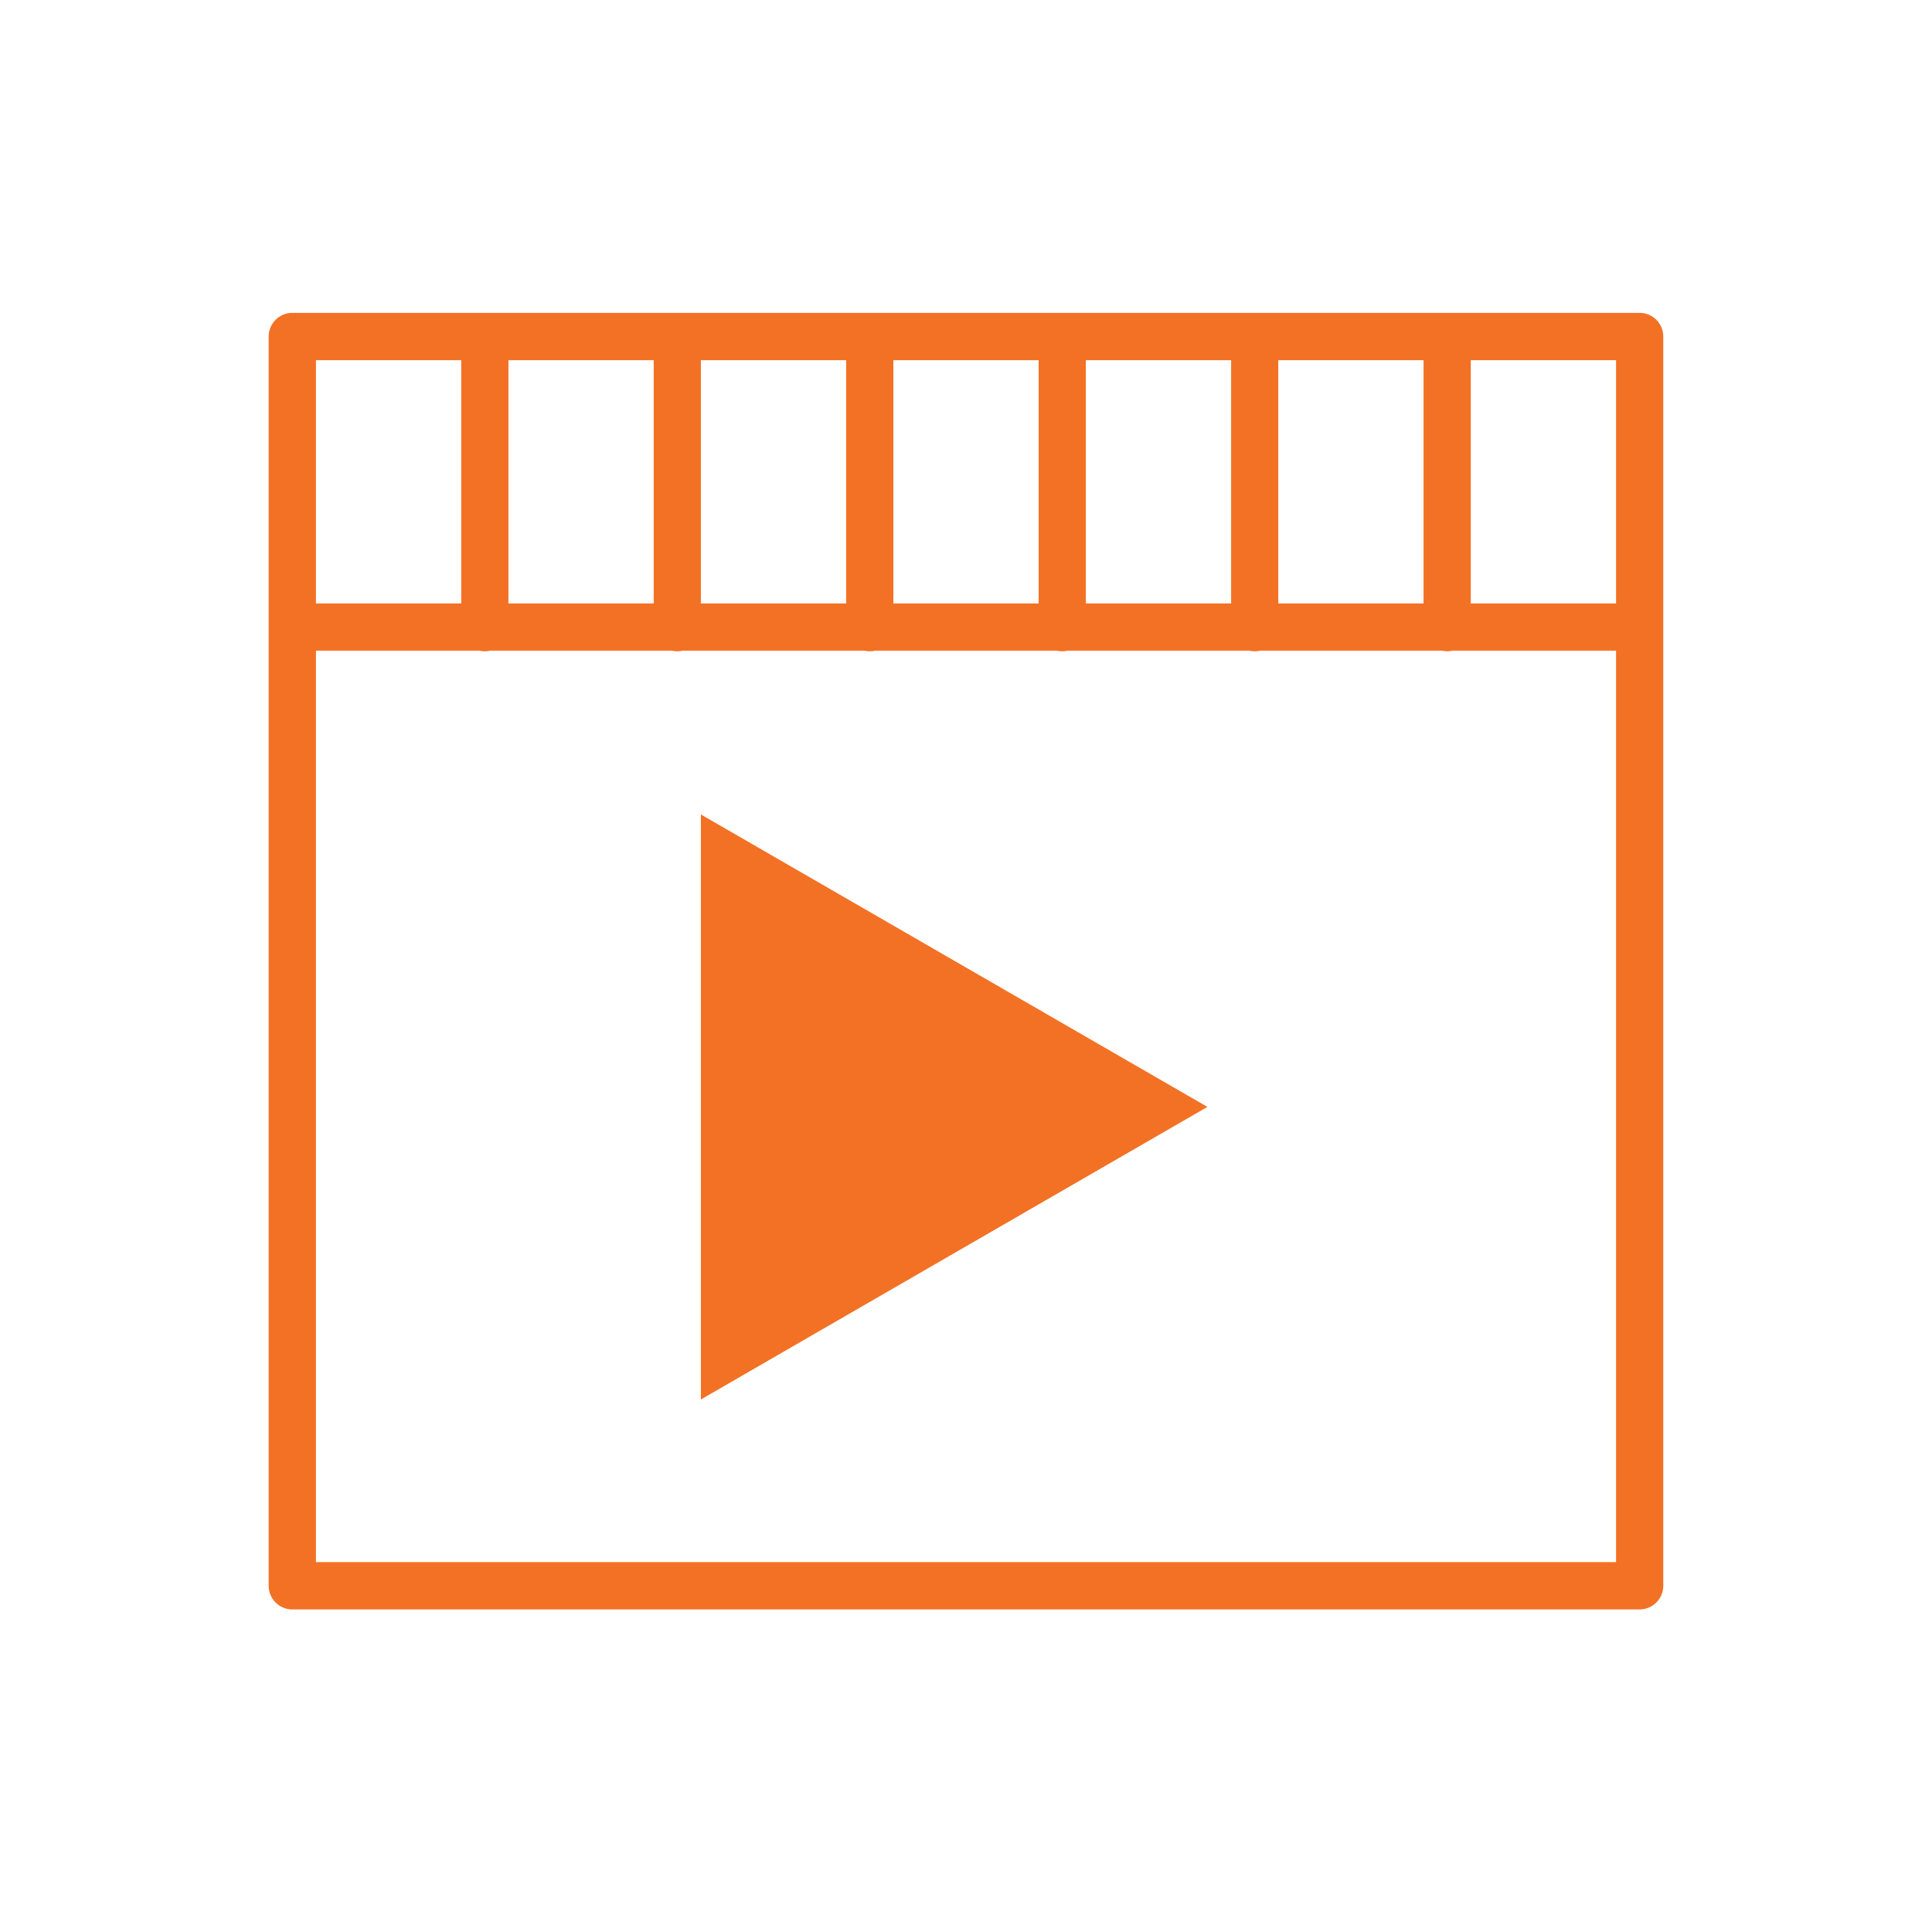
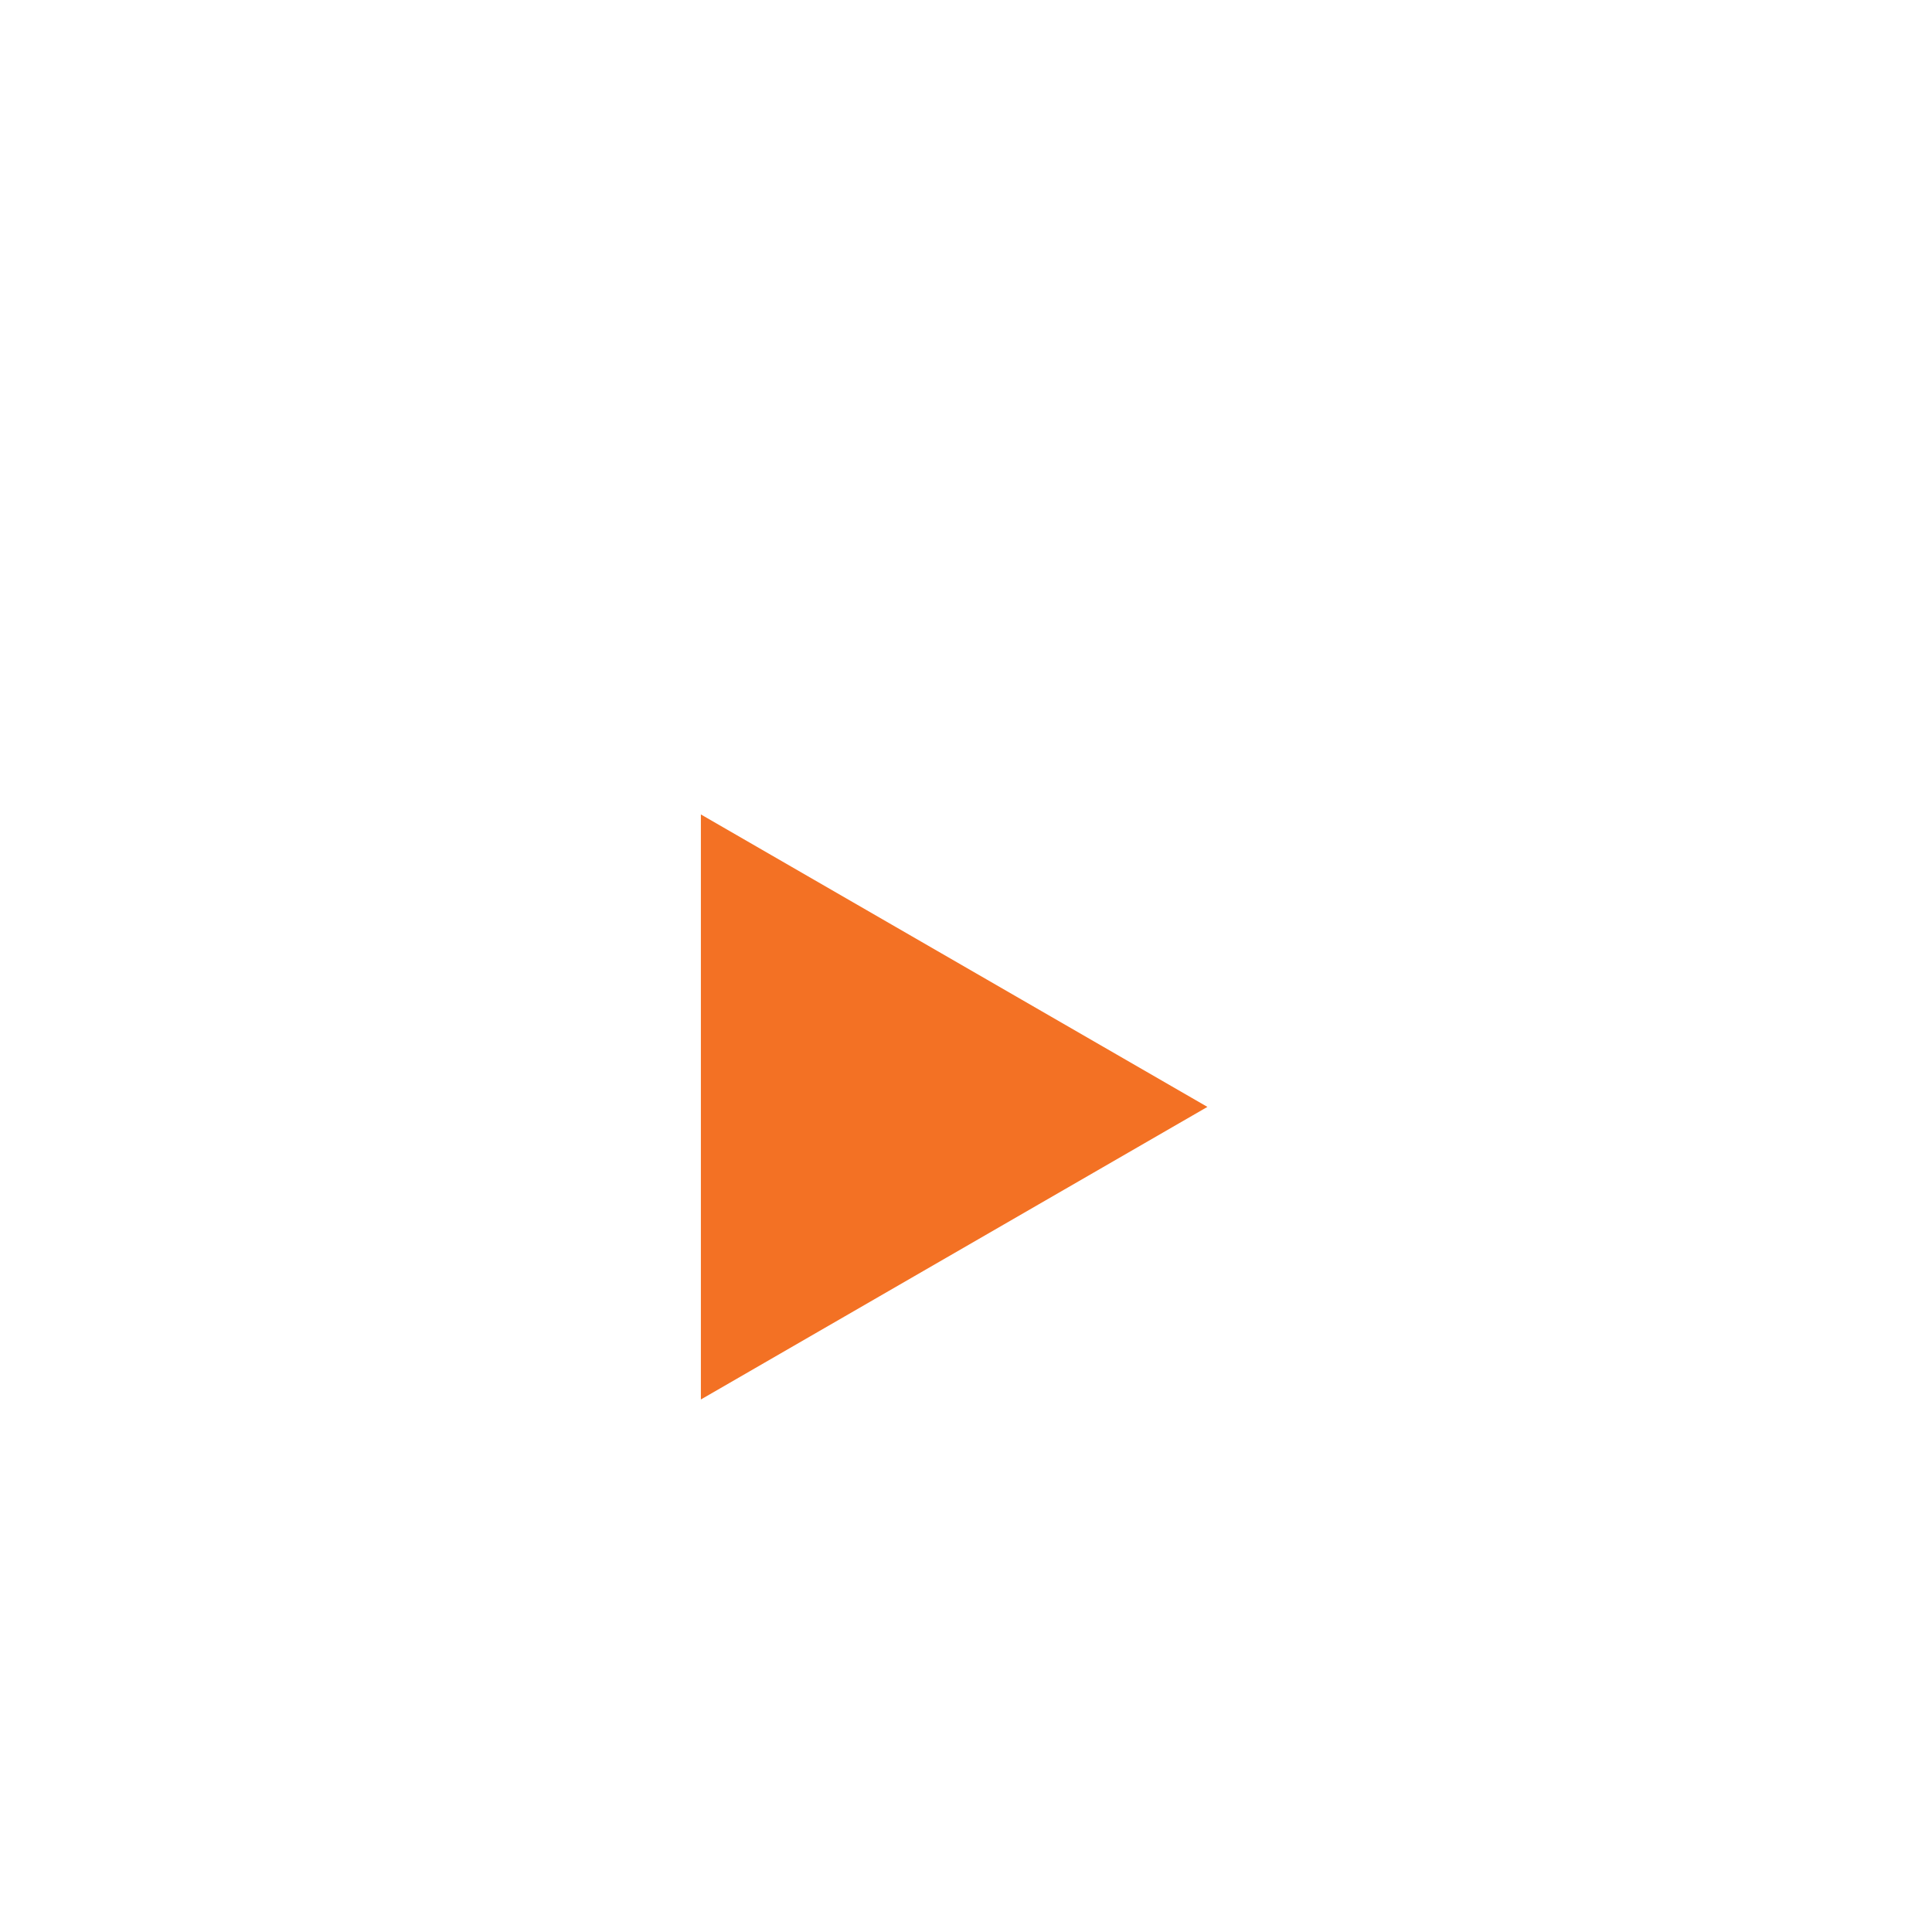
<svg xmlns="http://www.w3.org/2000/svg" version="1.1" id="Layer_1" x="0px" y="0px" viewBox="0 0 281.03 281.03" style="enable-background:new 0 0 281.03 281.03;" xml:space="preserve">
  <style type="text/css">
	.st0{fill:#FFFFFF;}
	.st1{fill:#F07427;}
	.st2{fill:#F37123;}
	.st3{fill:#3C3F40;}
	.st4{fill:#F07426;}
	.st5{fill:#F59051;}
	.st6{fill:#6B6D6E;}
	.st7{fill:#F37124;}
	.st8{fill:none;stroke:#3D4041;stroke-width:3;stroke-miterlimit:10;}
	.st9{fill:none;stroke:#3D4041;stroke-linecap:round;stroke-linejoin:round;stroke-miterlimit:10;}
	.st10{fill:#3D4041;}
	.st11{fill:none;stroke:#3D4041;stroke-width:3;stroke-linecap:round;stroke-linejoin:round;stroke-miterlimit:10;}
	.st12{fill:none;stroke:#F37126;stroke-width:5;stroke-linecap:round;stroke-linejoin:round;stroke-miterlimit:10;}
	.st13{fill:#F37126;}
	.st14{fill:#F68F51;}
	.st15{fill:#6C6E6F;}
	.st16{fill:#354254;}
	.st17{fill:#EEEEEE;}
	.st18{fill:#2F2D2C;}
	.st19{fill:#EBEBEB;}
	.st20{fill:#E9E9E8;}
	.st21{fill:#E6E5E5;}
	.st22{fill:none;stroke:#F07427;stroke-width:3;stroke-miterlimit:10;}
	.st23{fill:#F07427;stroke:#F07427;stroke-width:3;stroke-miterlimit:10;}
</style>
  <g>
    <polygon class="st7" points="175.63,161.01 101.95,203.57 101.95,118.47  " />
-     <path class="st7" d="M241.94,230.67V48.95c0-1.9-1.54-3.44-3.43-3.44H42.52c-1.9,0-3.44,1.54-3.44,3.44v0.09c0,0,0,0.01,0,0.01   v42.16c0,0,0,0.01,0,0.01v139.45c0,1.9,1.54,3.44,3.44,3.44h195.98C240.4,234.1,241.94,232.57,241.94,230.67z M213.94,52.39h21.13   v35.39h-21.13V52.39z M207.07,52.39v35.39l-21.13,0V52.39H207.07z M157.95,52.39h21.13v35.39h-21.13V52.39z M129.95,52.39h21.13   l0,35.39h-21.13V52.39z M101.95,52.39h21.13v35.39h-21.13V52.39z M73.96,52.39h21.13v35.39l-21.13,0V52.39z M45.96,52.39h21.13   v35.39H45.96V52.39z M235.07,227.23H45.96V94.64h23.76c0.26,0.06,0.53,0.1,0.8,0.1c0.28,0,0.54-0.04,0.8-0.1h26.4   c0.26,0.06,0.52,0.1,0.8,0.1c0.28,0,0.54-0.04,0.8-0.1h26.4c0.26,0.06,0.52,0.1,0.8,0.1c0.28,0,0.54-0.04,0.8-0.1h26.4   c0.26,0.06,0.52,0.1,0.8,0.1c0.28,0,0.54-0.04,0.8-0.1h26.4c0.26,0.06,0.52,0.1,0.8,0.1c0.28,0,0.54-0.04,0.8-0.1h26.39   c0.26,0.06,0.52,0.1,0.8,0.1c0.28,0,0.54-0.04,0.8-0.1h23.76V227.23z" />
  </g>
</svg>